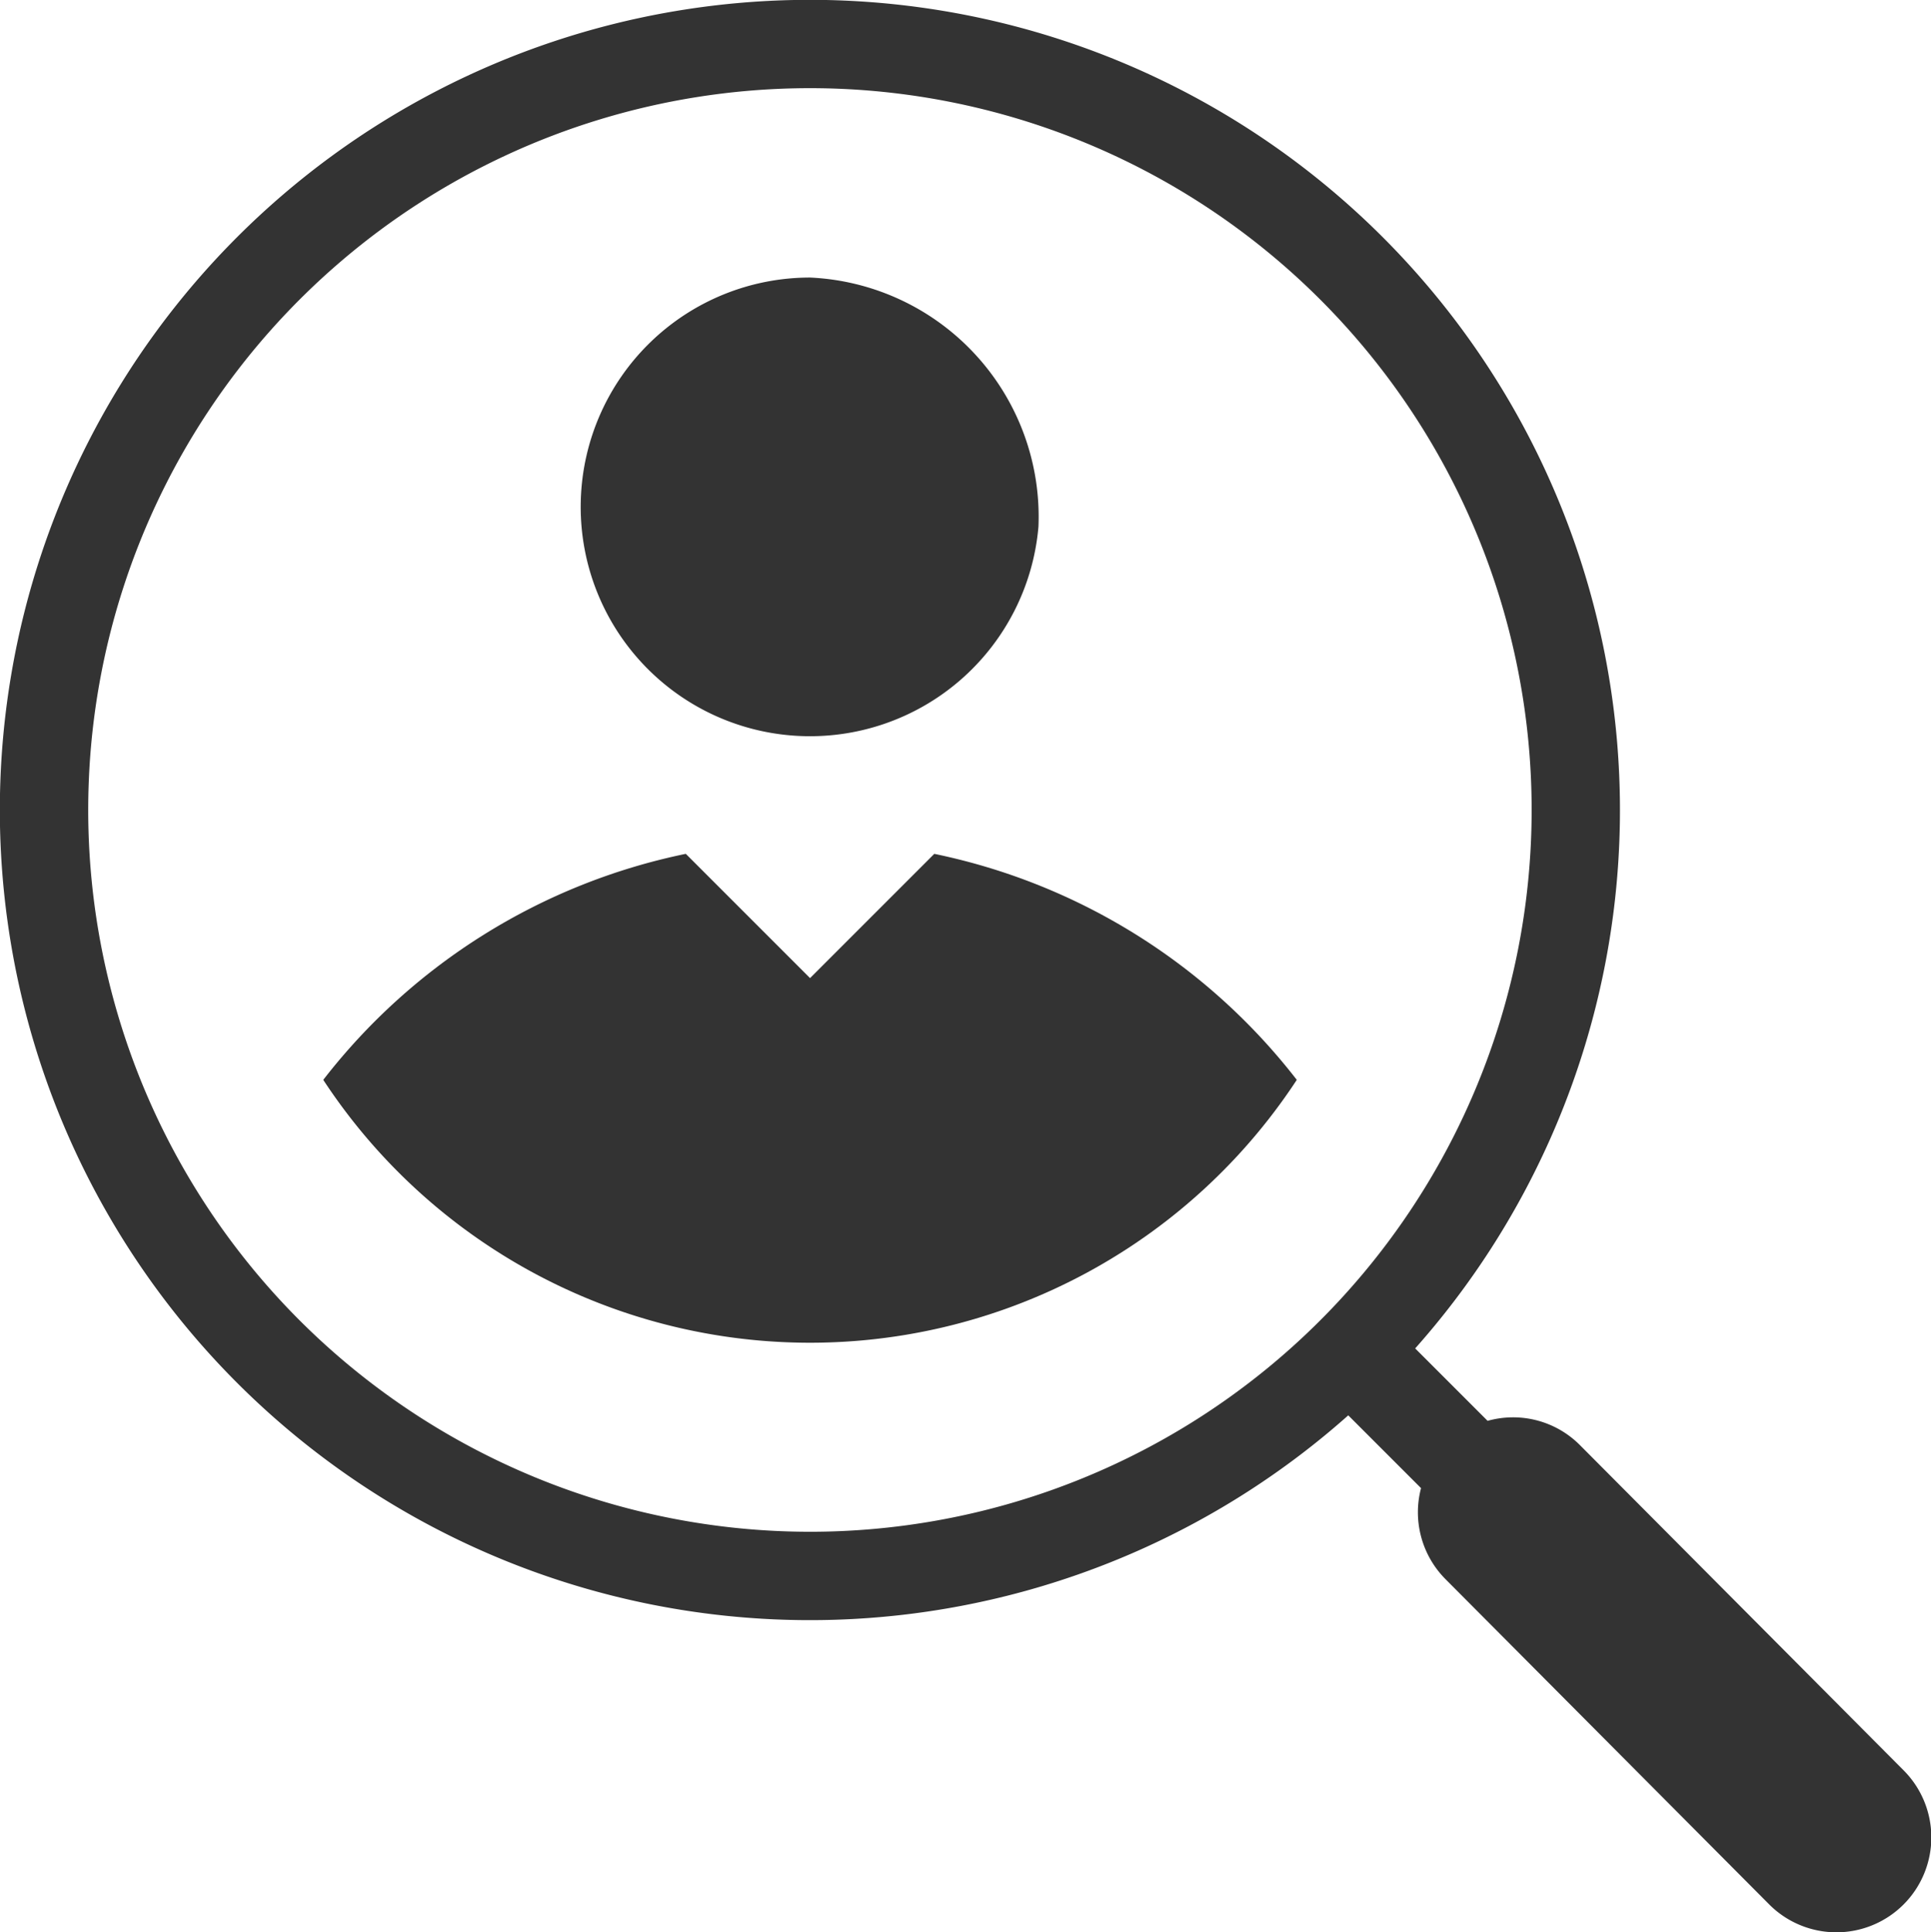
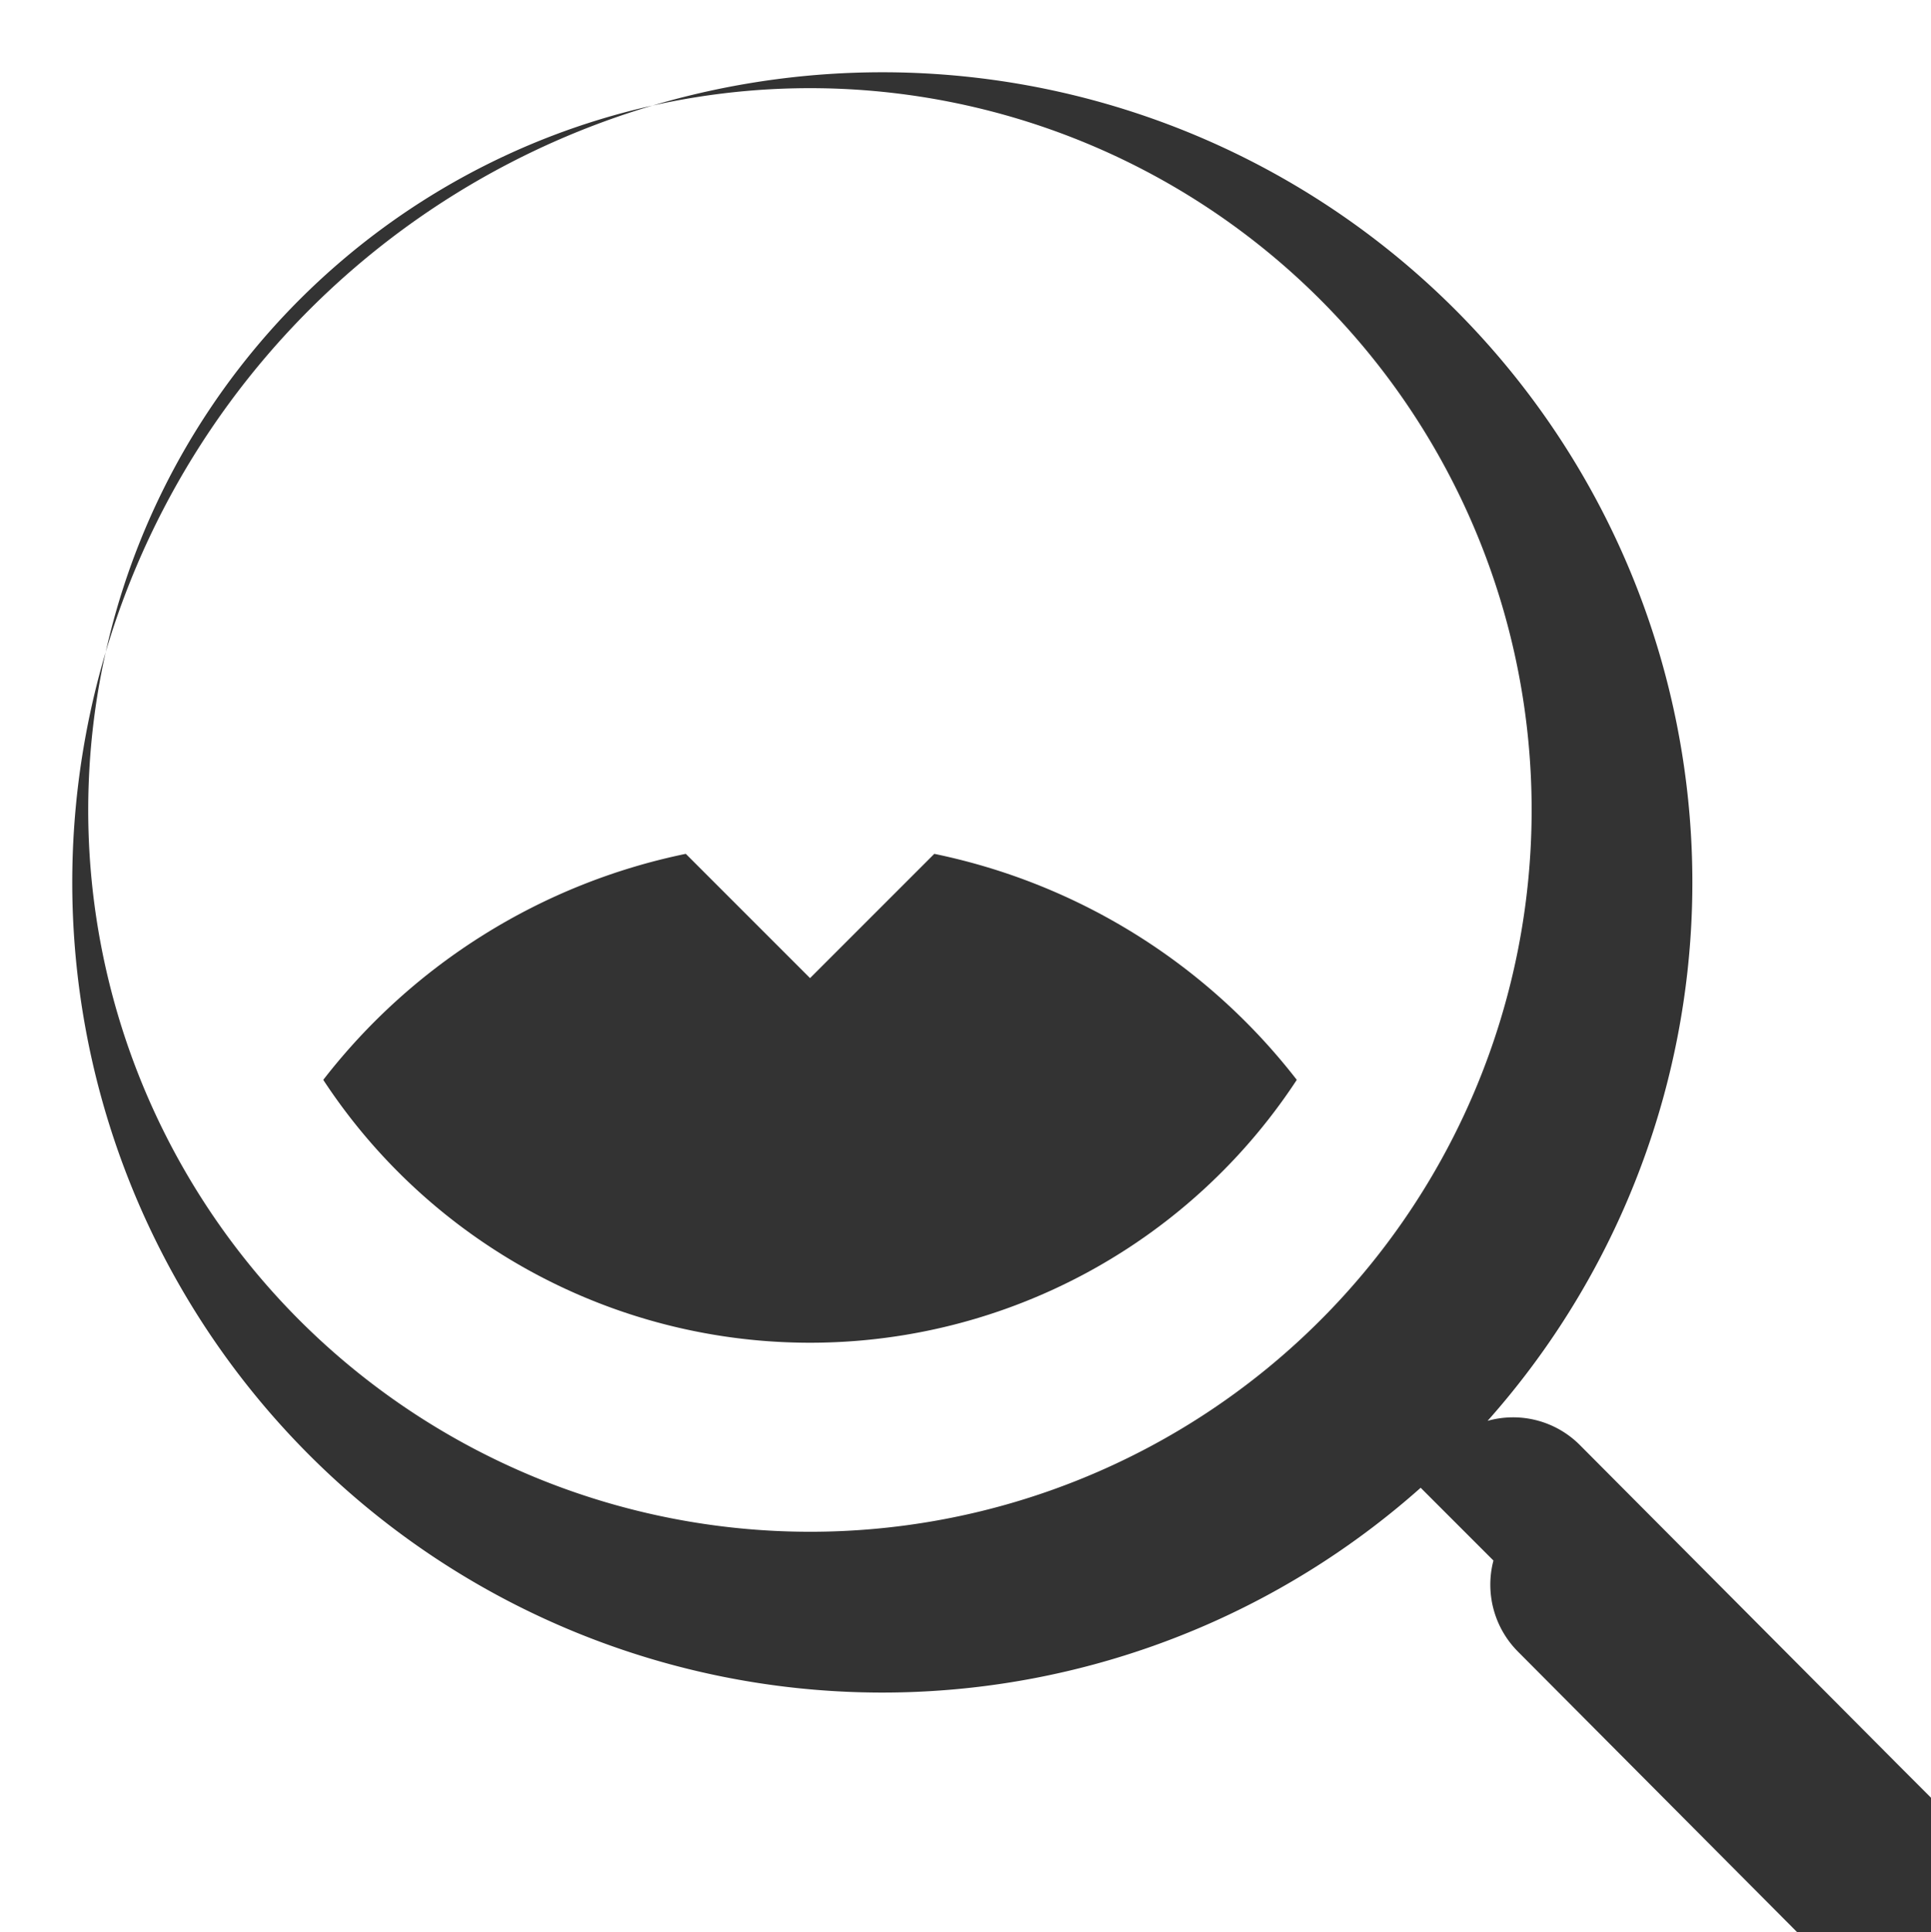
<svg xmlns="http://www.w3.org/2000/svg" id="グループ_1526" data-name="グループ 1526" width="32" height="32.014" viewBox="0 0 32 32.014">
  <defs>
    <clipPath id="clip-path">
      <rect id="長方形_37" data-name="長方形 37" width="32" height="32.013" fill="#333" />
    </clipPath>
  </defs>
  <g id="グループ_8" data-name="グループ 8" clip-path="url(#clip-path)">
    <path id="パス_3" data-name="パス 3" d="M169.464,420.741l-2.059,2.059-2.059-2.059a10.2,10.2,0,0,0-6.008,3.745,9.647,9.647,0,0,0,16.133,0,10.205,10.205,0,0,0-6.008-3.745" transform="translate(-153.981 -406.593)" fill="#333" />
-     <path id="パス_4" data-name="パス 4" d="M294.264,140.9a3.8,3.8,0,1,1-3.784-4.128,3.968,3.968,0,0,1,3.784,4.128" transform="translate(-277.055 -132.173)" fill="#333" />
-     <path id="パス_5" data-name="パス 5" d="M31.54,29.328l-5.356-5.381a1.563,1.563,0,0,0-1.113-.462,1.579,1.579,0,0,0-.419.058l-1.2-1.2a13.424,13.424,0,1,0-1.109,1.109l1.206,1.206a1.572,1.572,0,0,0,.407,1.51l5.356,5.381a1.573,1.573,0,1,0,2.225-2.224M4.968,21.881a11.96,11.96,0,1,1,8.457,3.5,11.973,11.973,0,0,1-8.457-3.5" transform="translate(0 0)" fill="#333" />
+     <path id="パス_5" data-name="パス 5" d="M31.54,29.328l-5.356-5.381a1.563,1.563,0,0,0-1.113-.462,1.579,1.579,0,0,0-.419.058a13.424,13.424,0,1,0-1.109,1.109l1.206,1.206a1.572,1.572,0,0,0,.407,1.51l5.356,5.381a1.573,1.573,0,1,0,2.225-2.224M4.968,21.881a11.96,11.96,0,1,1,8.457,3.5,11.973,11.973,0,0,1-8.457-3.5" transform="translate(0 0)" fill="#333" />
  </g>
</svg>